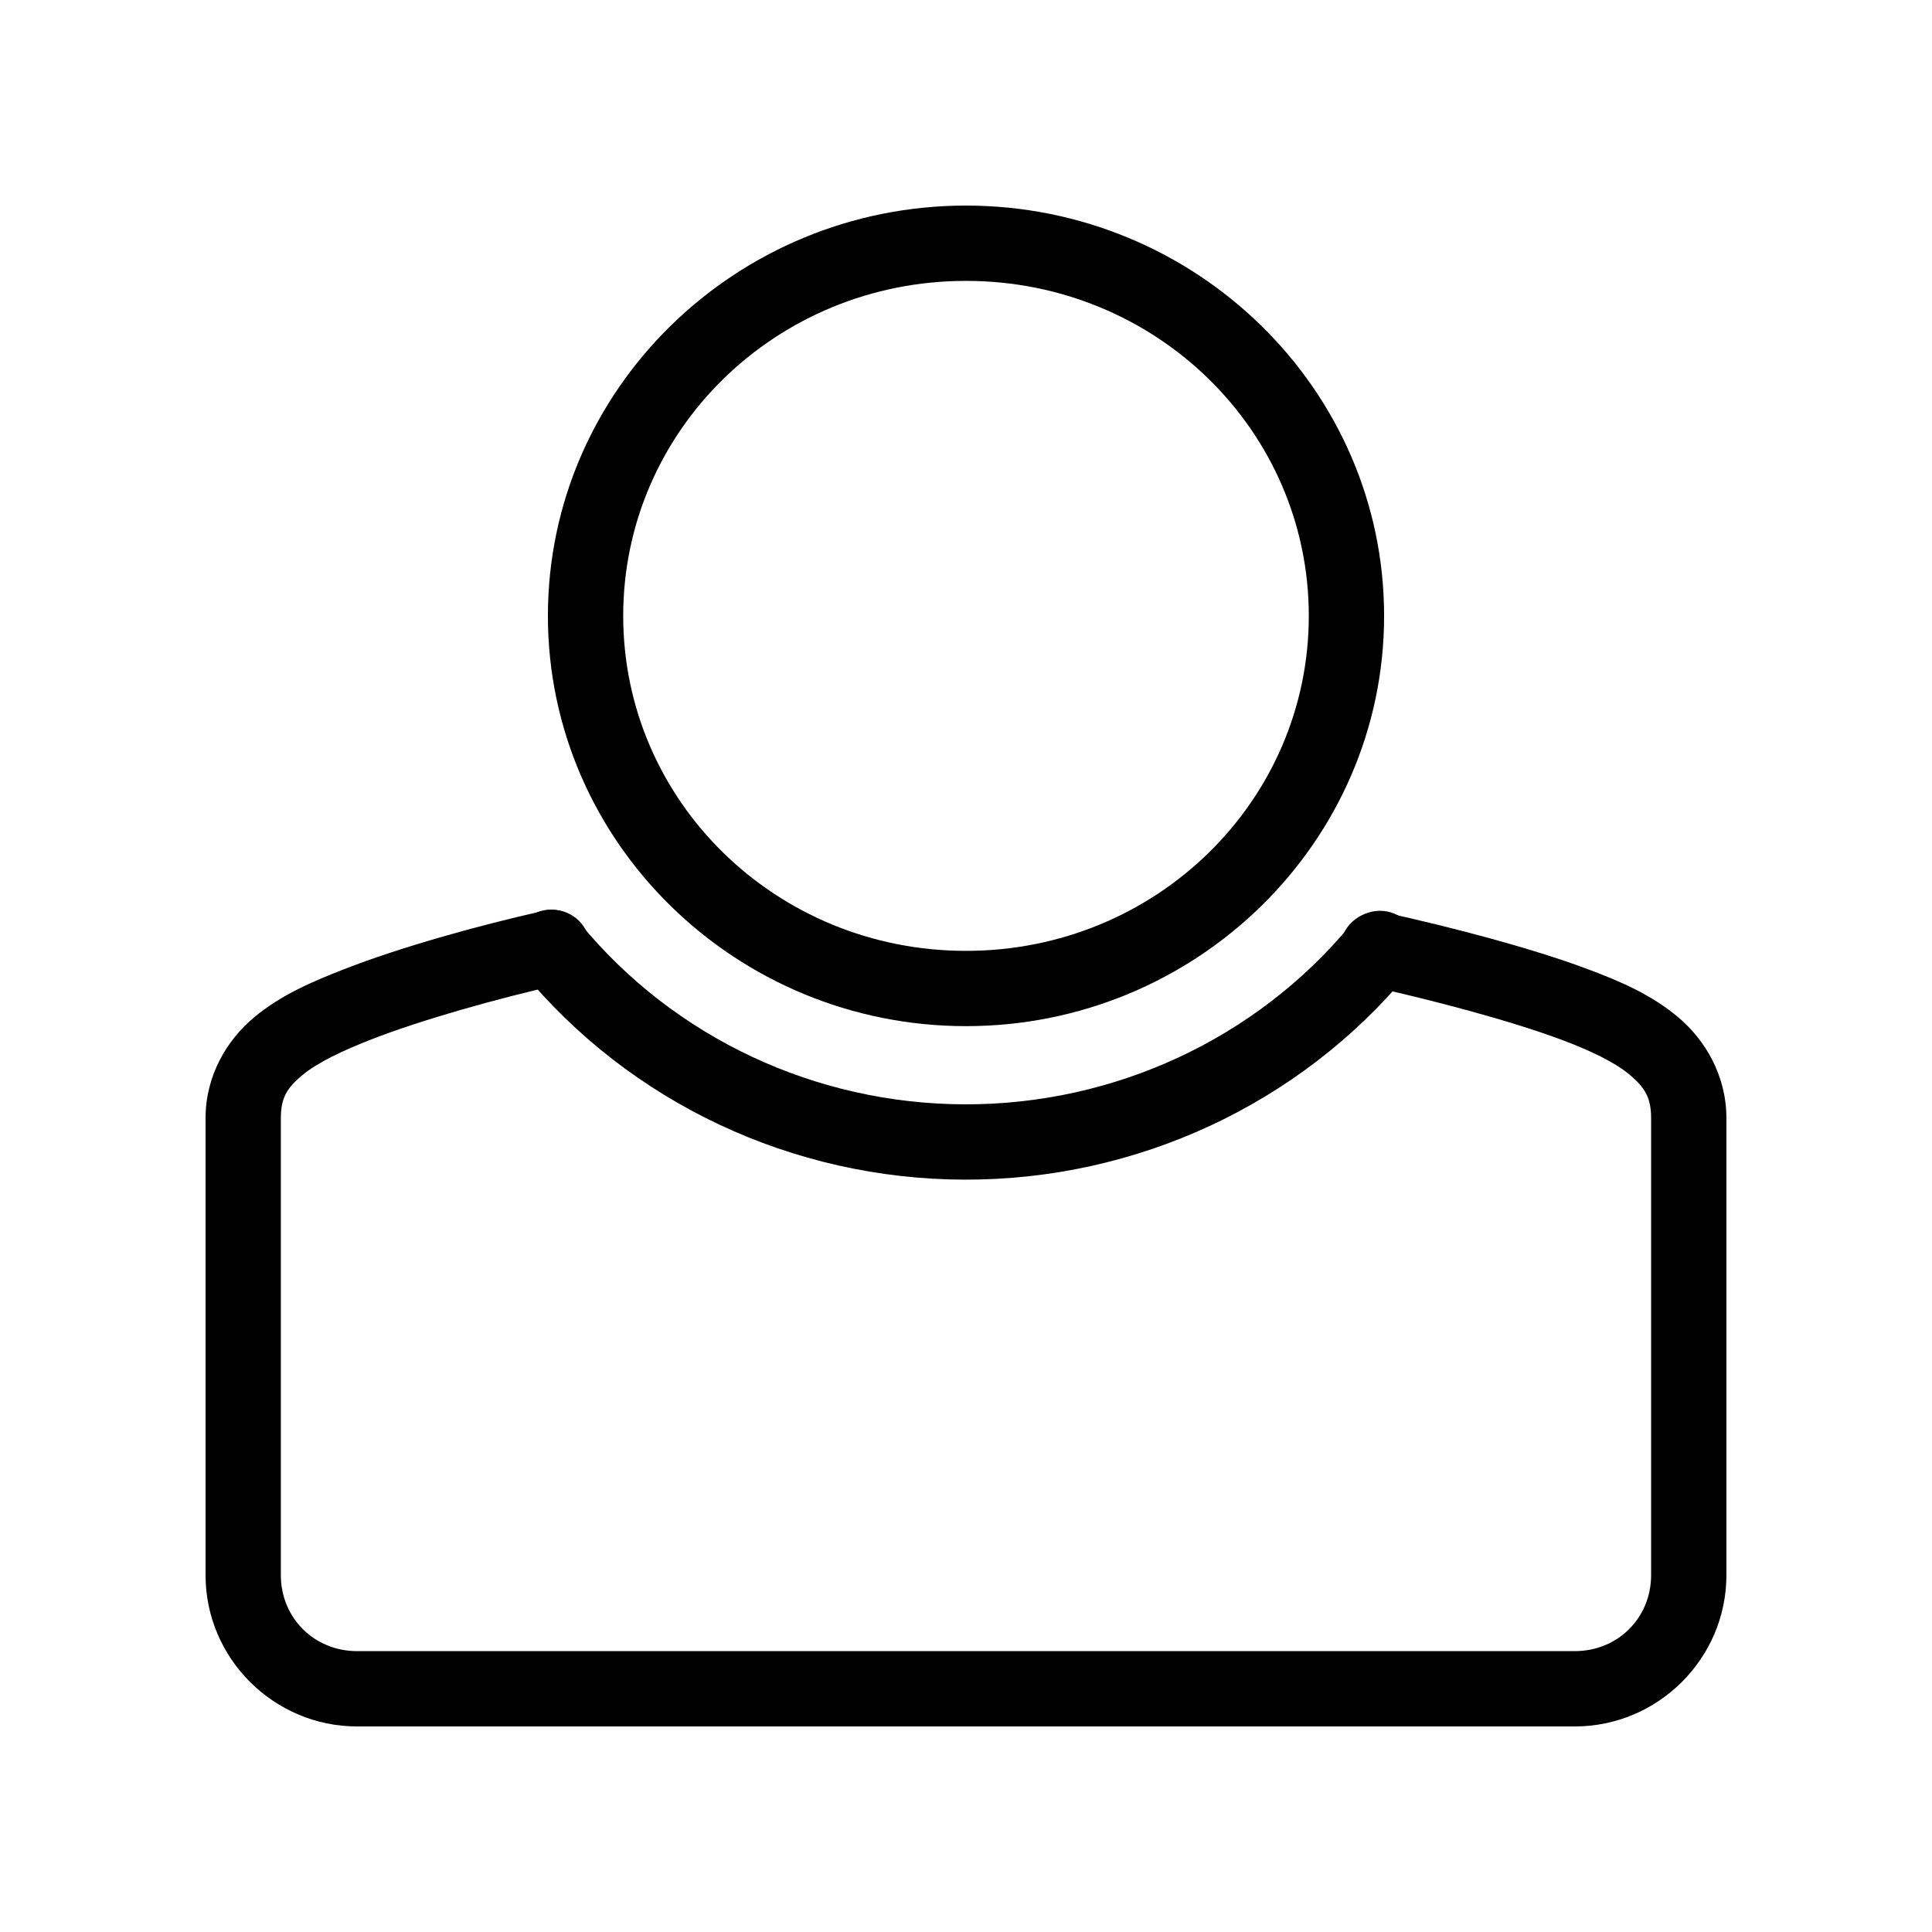
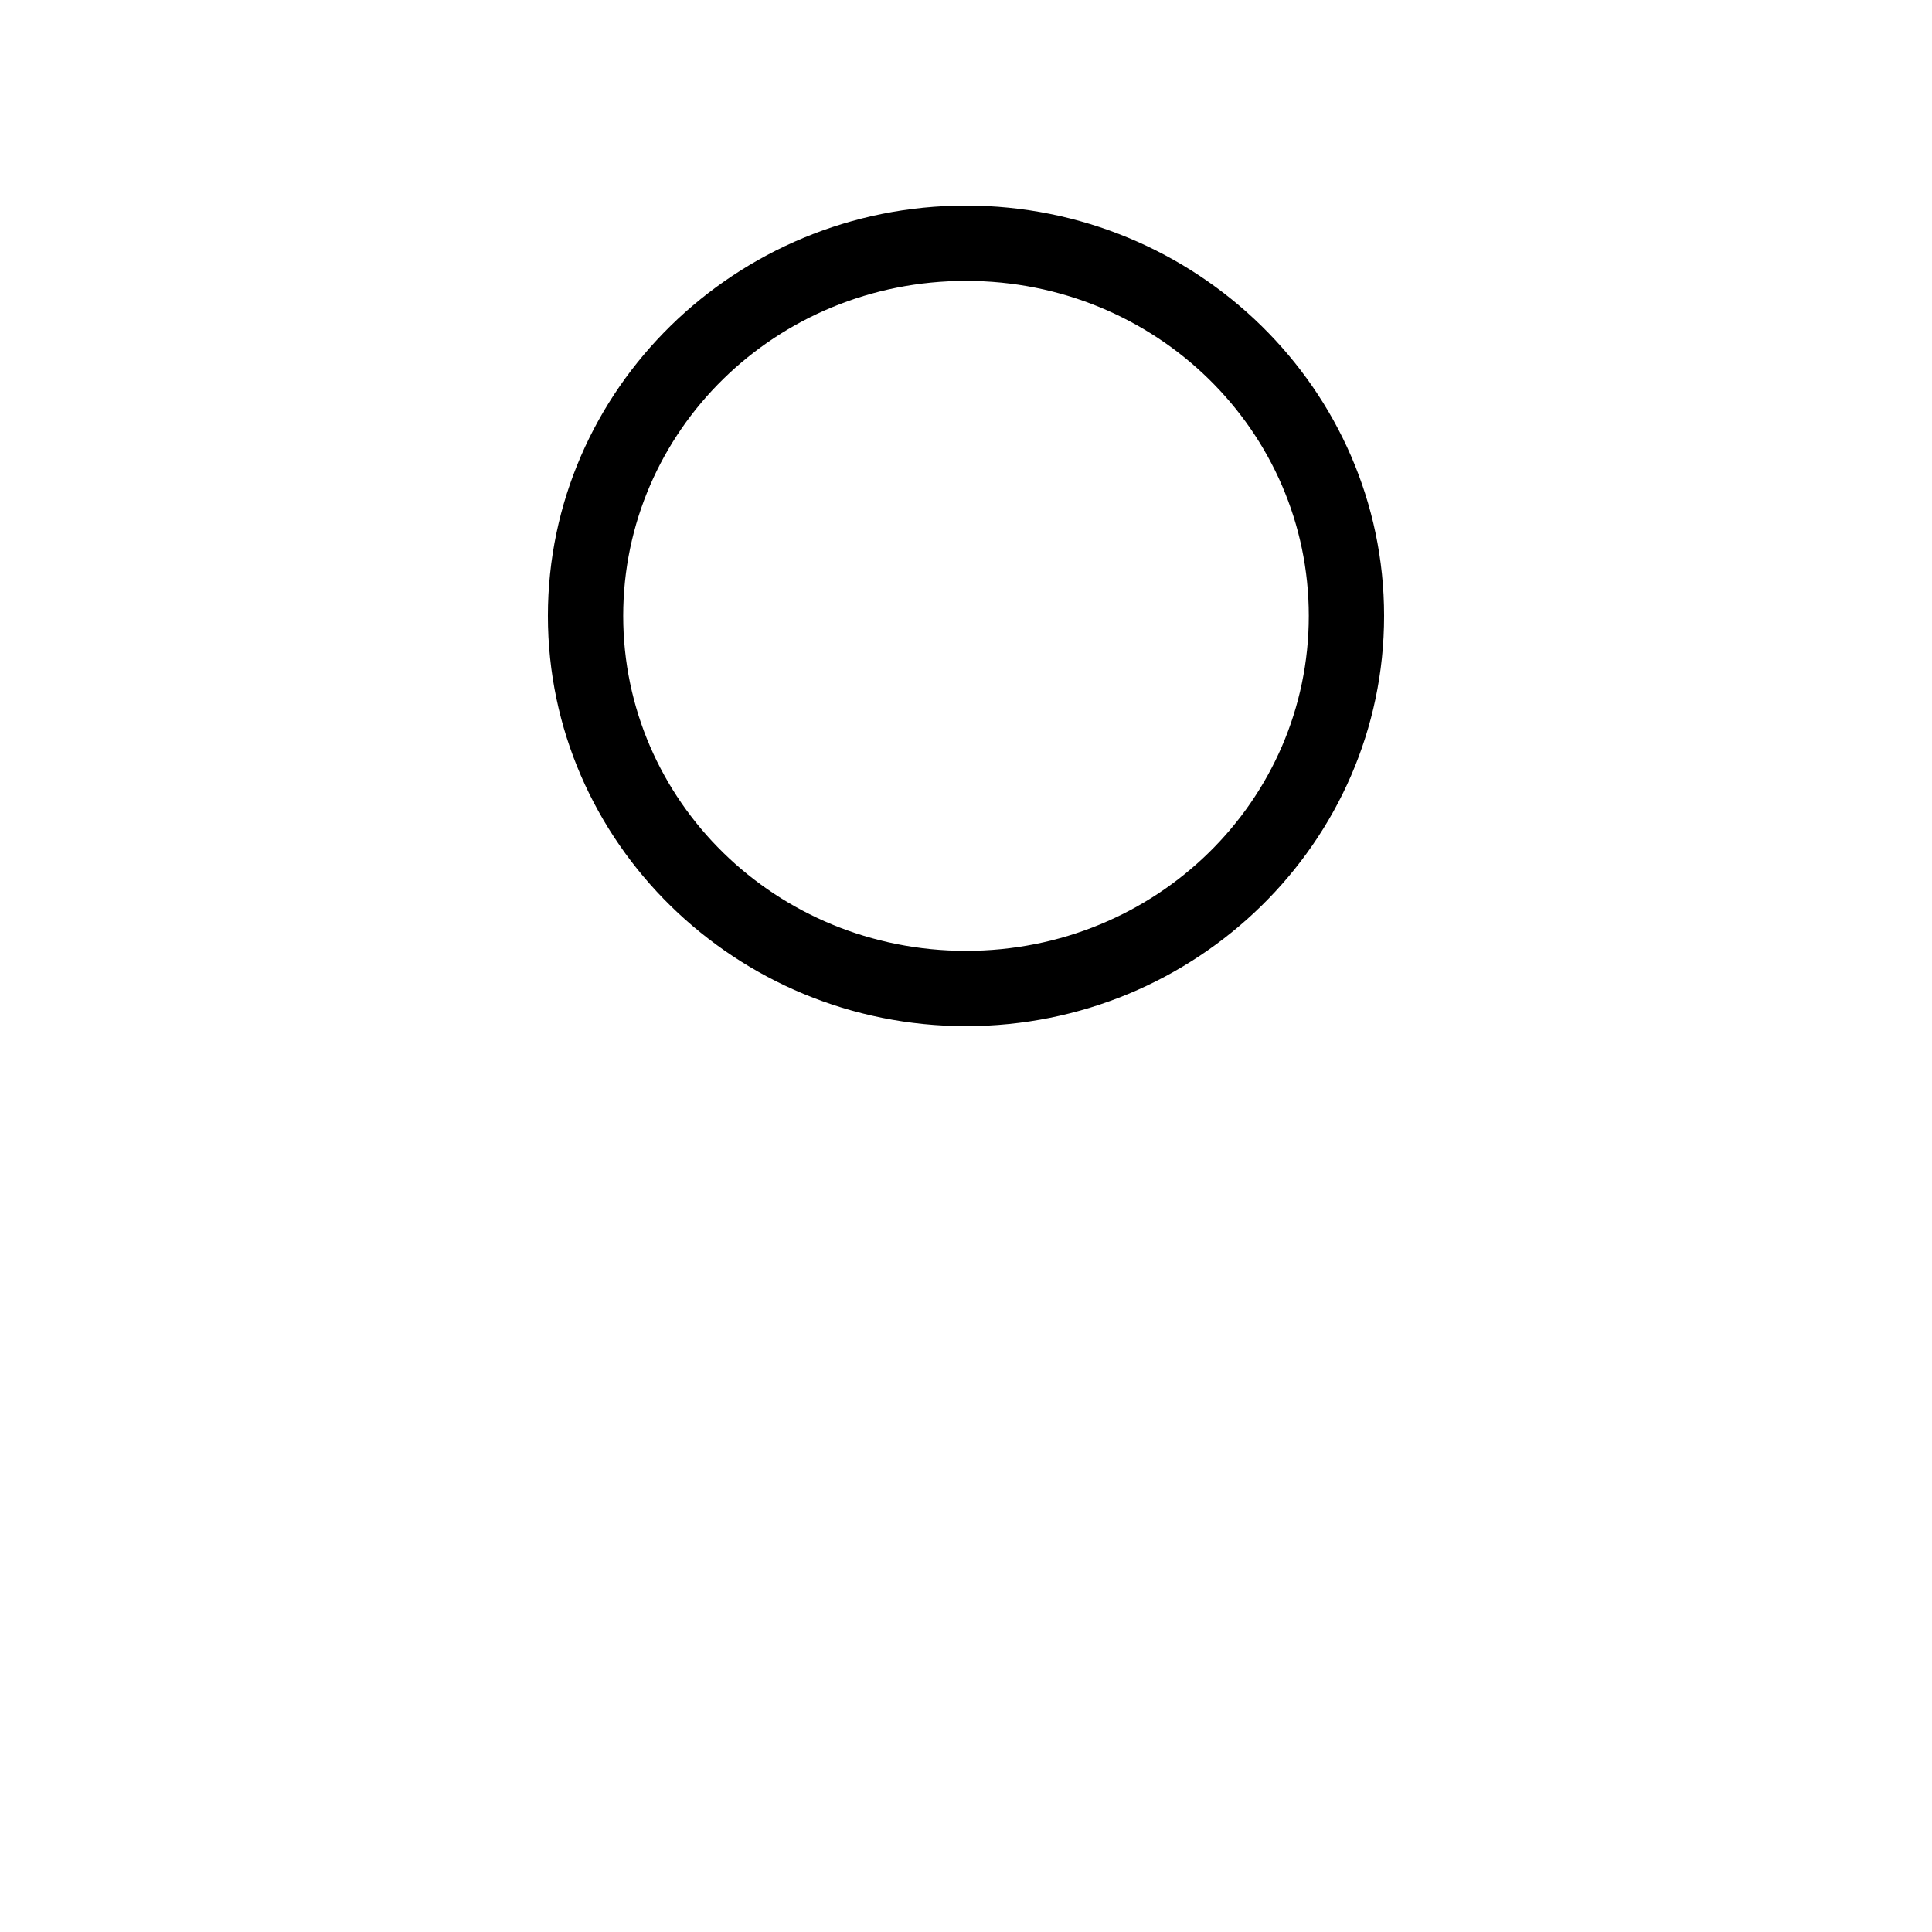
<svg xmlns="http://www.w3.org/2000/svg" fill="#000000" width="800px" height="800px" version="1.1" viewBox="144 144 512 512">
  <g>
-     <path d="m289.61 385.16c-0.562 0.039-1.125 0.121-1.672 0.254-17.258 3.871-37.793 9.582-52.941 15.508-8.062 3.156-16.508 6.711-23.695 12.715-7.184 6.004-12.828 15.43-12.828 26.688v121.11c0 22.051 18.098 40.09 40.164 40.09h322.71c22.066 0 40.168-18.039 40.168-40.09v-121.11c0-11.238-5.586-20.691-12.773-26.746-7.188-6.059-15.688-9.645-23.891-12.715-15.492-5.793-36.234-11.133-53.234-14.918-2.617-0.672-5.394-0.258-7.699 1.156-2.305 1.41-3.938 3.695-4.527 6.332-0.59 2.637-0.086 5.398 1.398 7.656 1.484 2.258 3.824 3.816 6.477 4.32 16.43 3.656 36.844 9.012 50.578 14.148 7.457 2.789 14.055 5.906 18.047 9.27 3.992 3.363 5.668 6.047 5.668 11.492v121.11c0 11.316-8.824 20.133-20.211 20.133l-322.71 0.004c-11.387 0-20.211-8.816-20.211-20.133v-121.11c0-5.426 1.648-8.016 5.668-11.375 4.019-3.359 10.68-6.512 18.184-9.445 13.441-5.258 33.594-10.918 50.027-14.602v-0.004c5.195-1.012 8.699-5.898 7.981-11.145-0.715-5.242-5.402-9.016-10.676-8.594z" />
-     <path d="m289.99 385.06c-3.883 0.012-7.402 2.273-9.027 5.801-1.625 3.523-1.062 7.672 1.449 10.633 28.633 34.793 71.703 55.016 117.21 55.125s88.684-19.914 117.49-54.574c1.824-2.019 2.746-4.691 2.555-7.402-0.191-2.711-1.48-5.227-3.57-6.965-2.094-1.738-4.801-2.551-7.504-2.246-2.699 0.305-5.16 1.699-6.809 3.859-24.953 30.02-62.469 47.465-102.1 47.371-39.629-0.094-77.062-17.703-101.86-47.844-1.902-2.383-4.785-3.769-7.832-3.758z" />
    <path d="m400 198.48c-60.961 0-110.8 48.688-110.8 108.73 0 60.047 49.84 108.73 110.8 108.73 60.961 0 110.8-48.688 110.8-108.73 0-60.047-49.84-108.73-110.8-108.73zm0 19.957c50.395 0 90.844 39.742 90.844 88.777 0 49.035-40.449 88.777-90.844 88.777s-90.844-39.742-90.844-88.777c0-49.035 40.449-88.777 90.844-88.777z" />
  </g>
</svg>